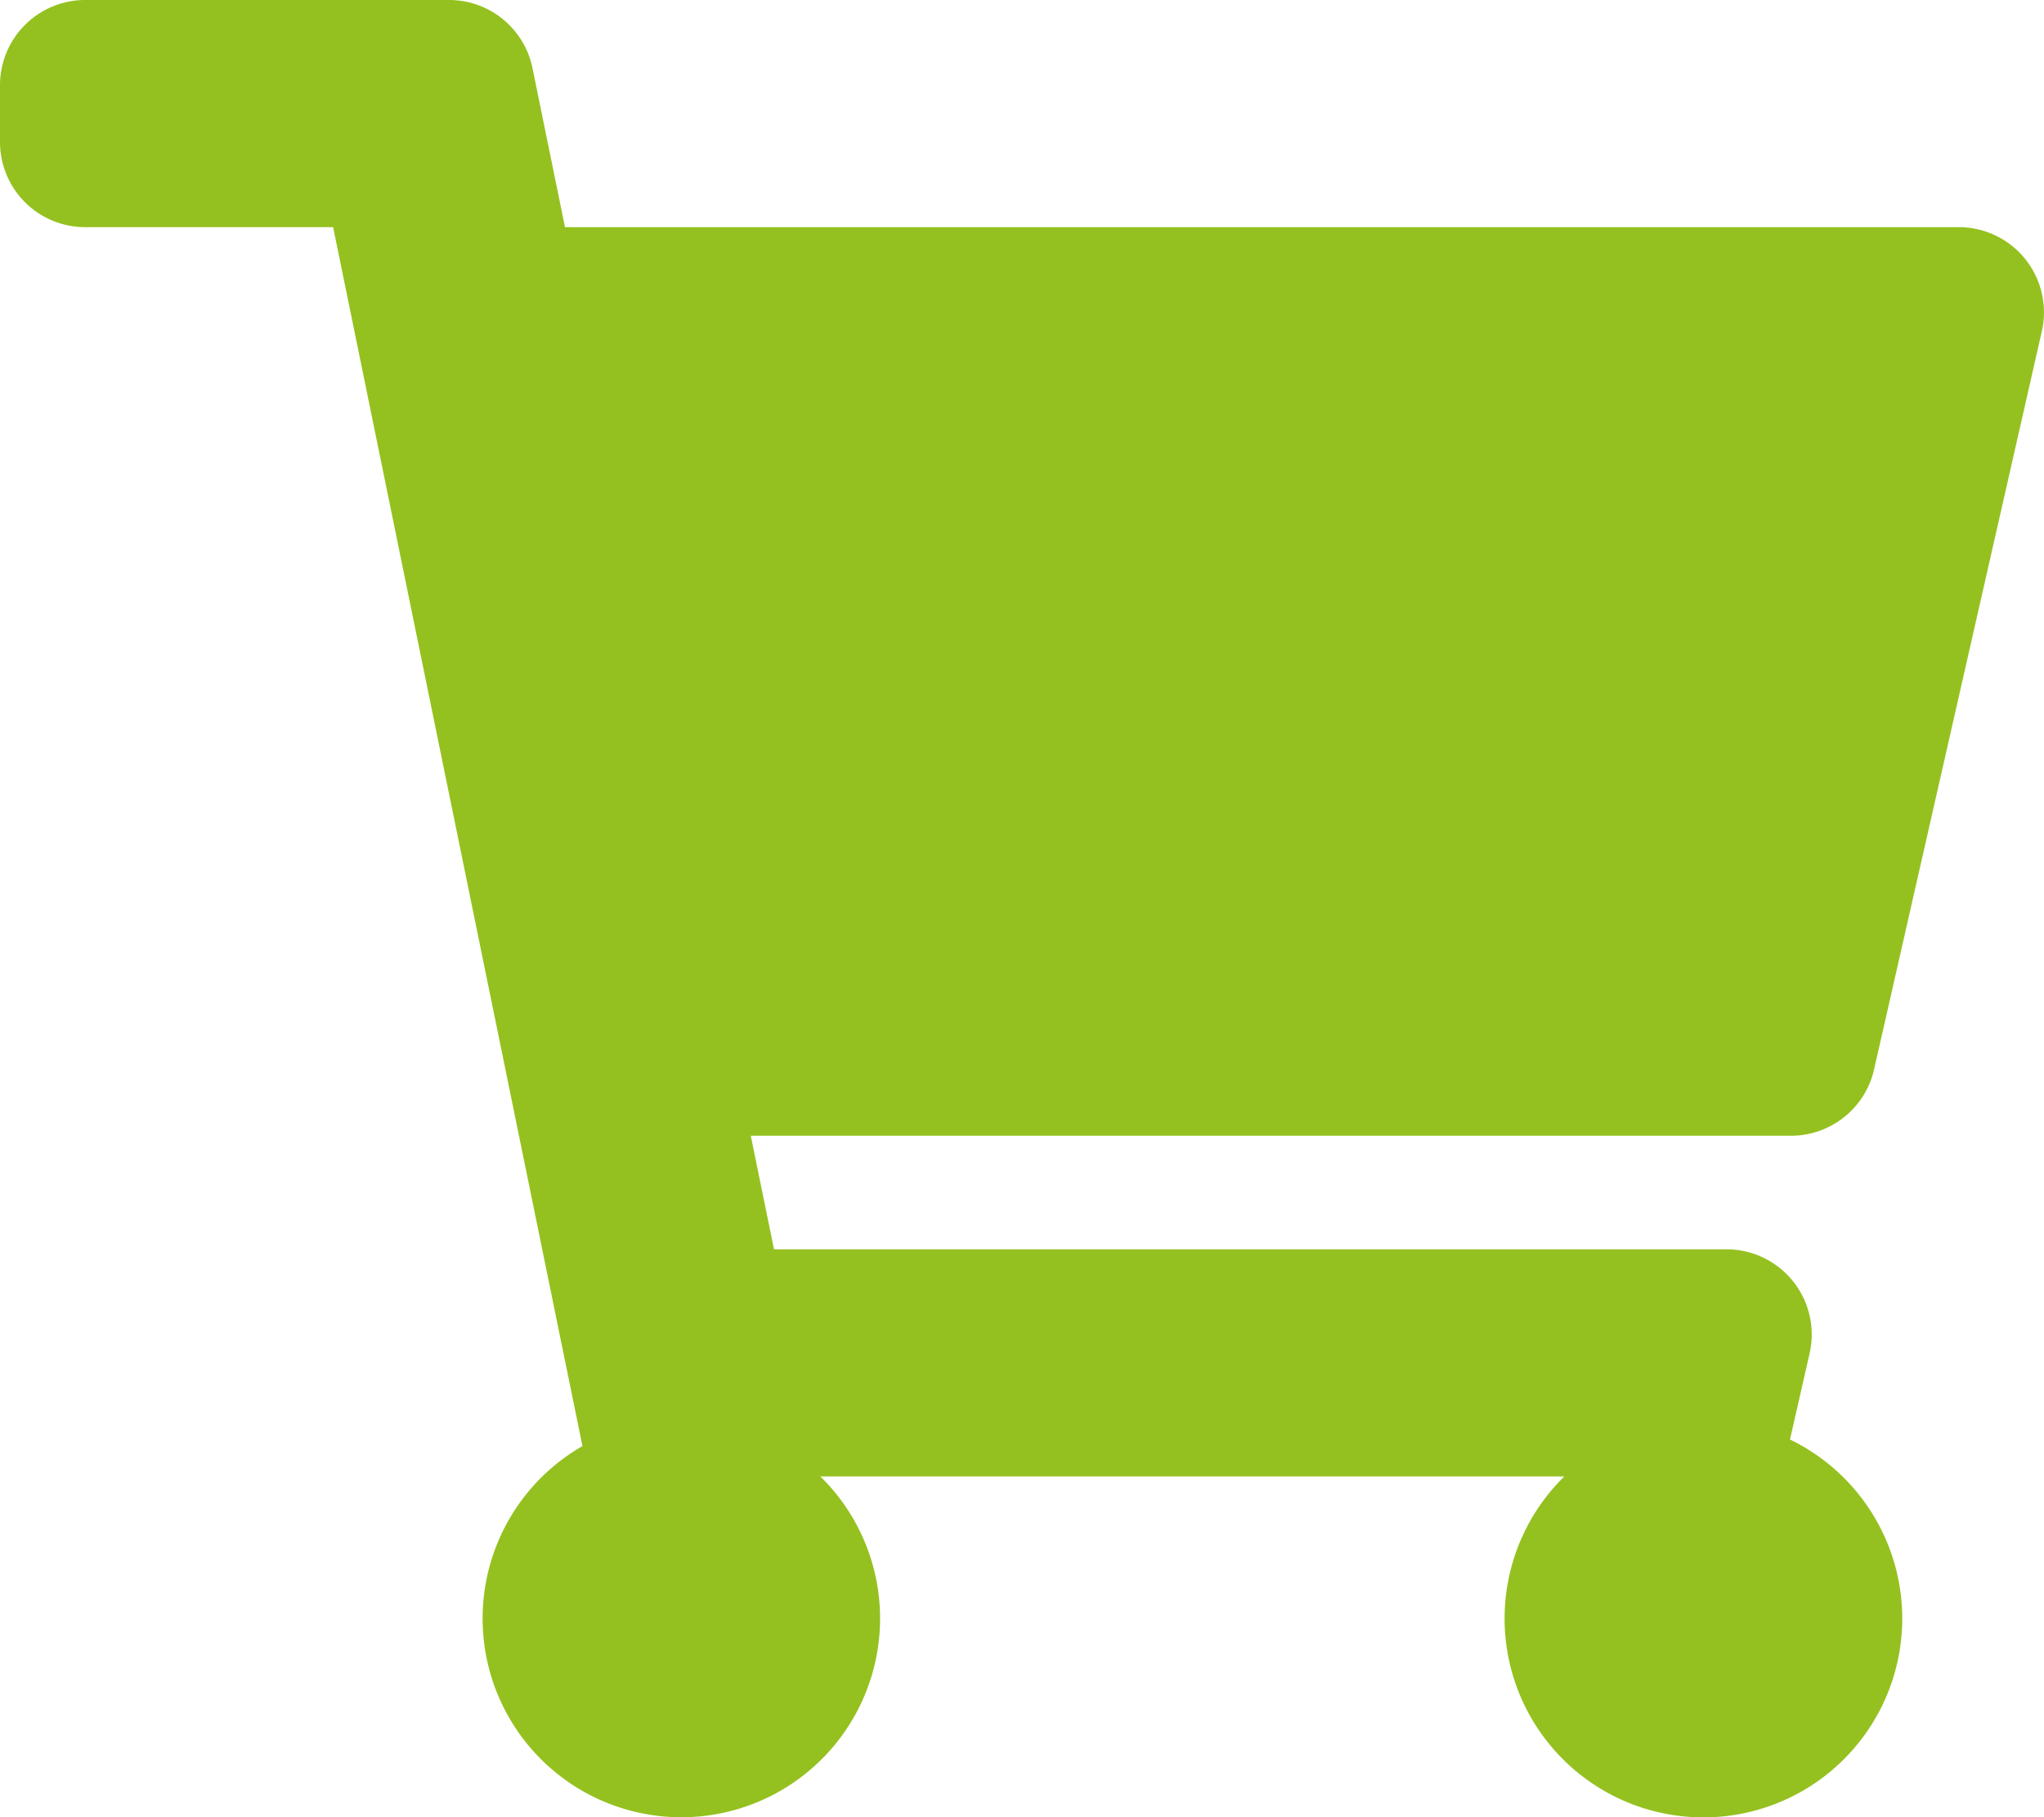
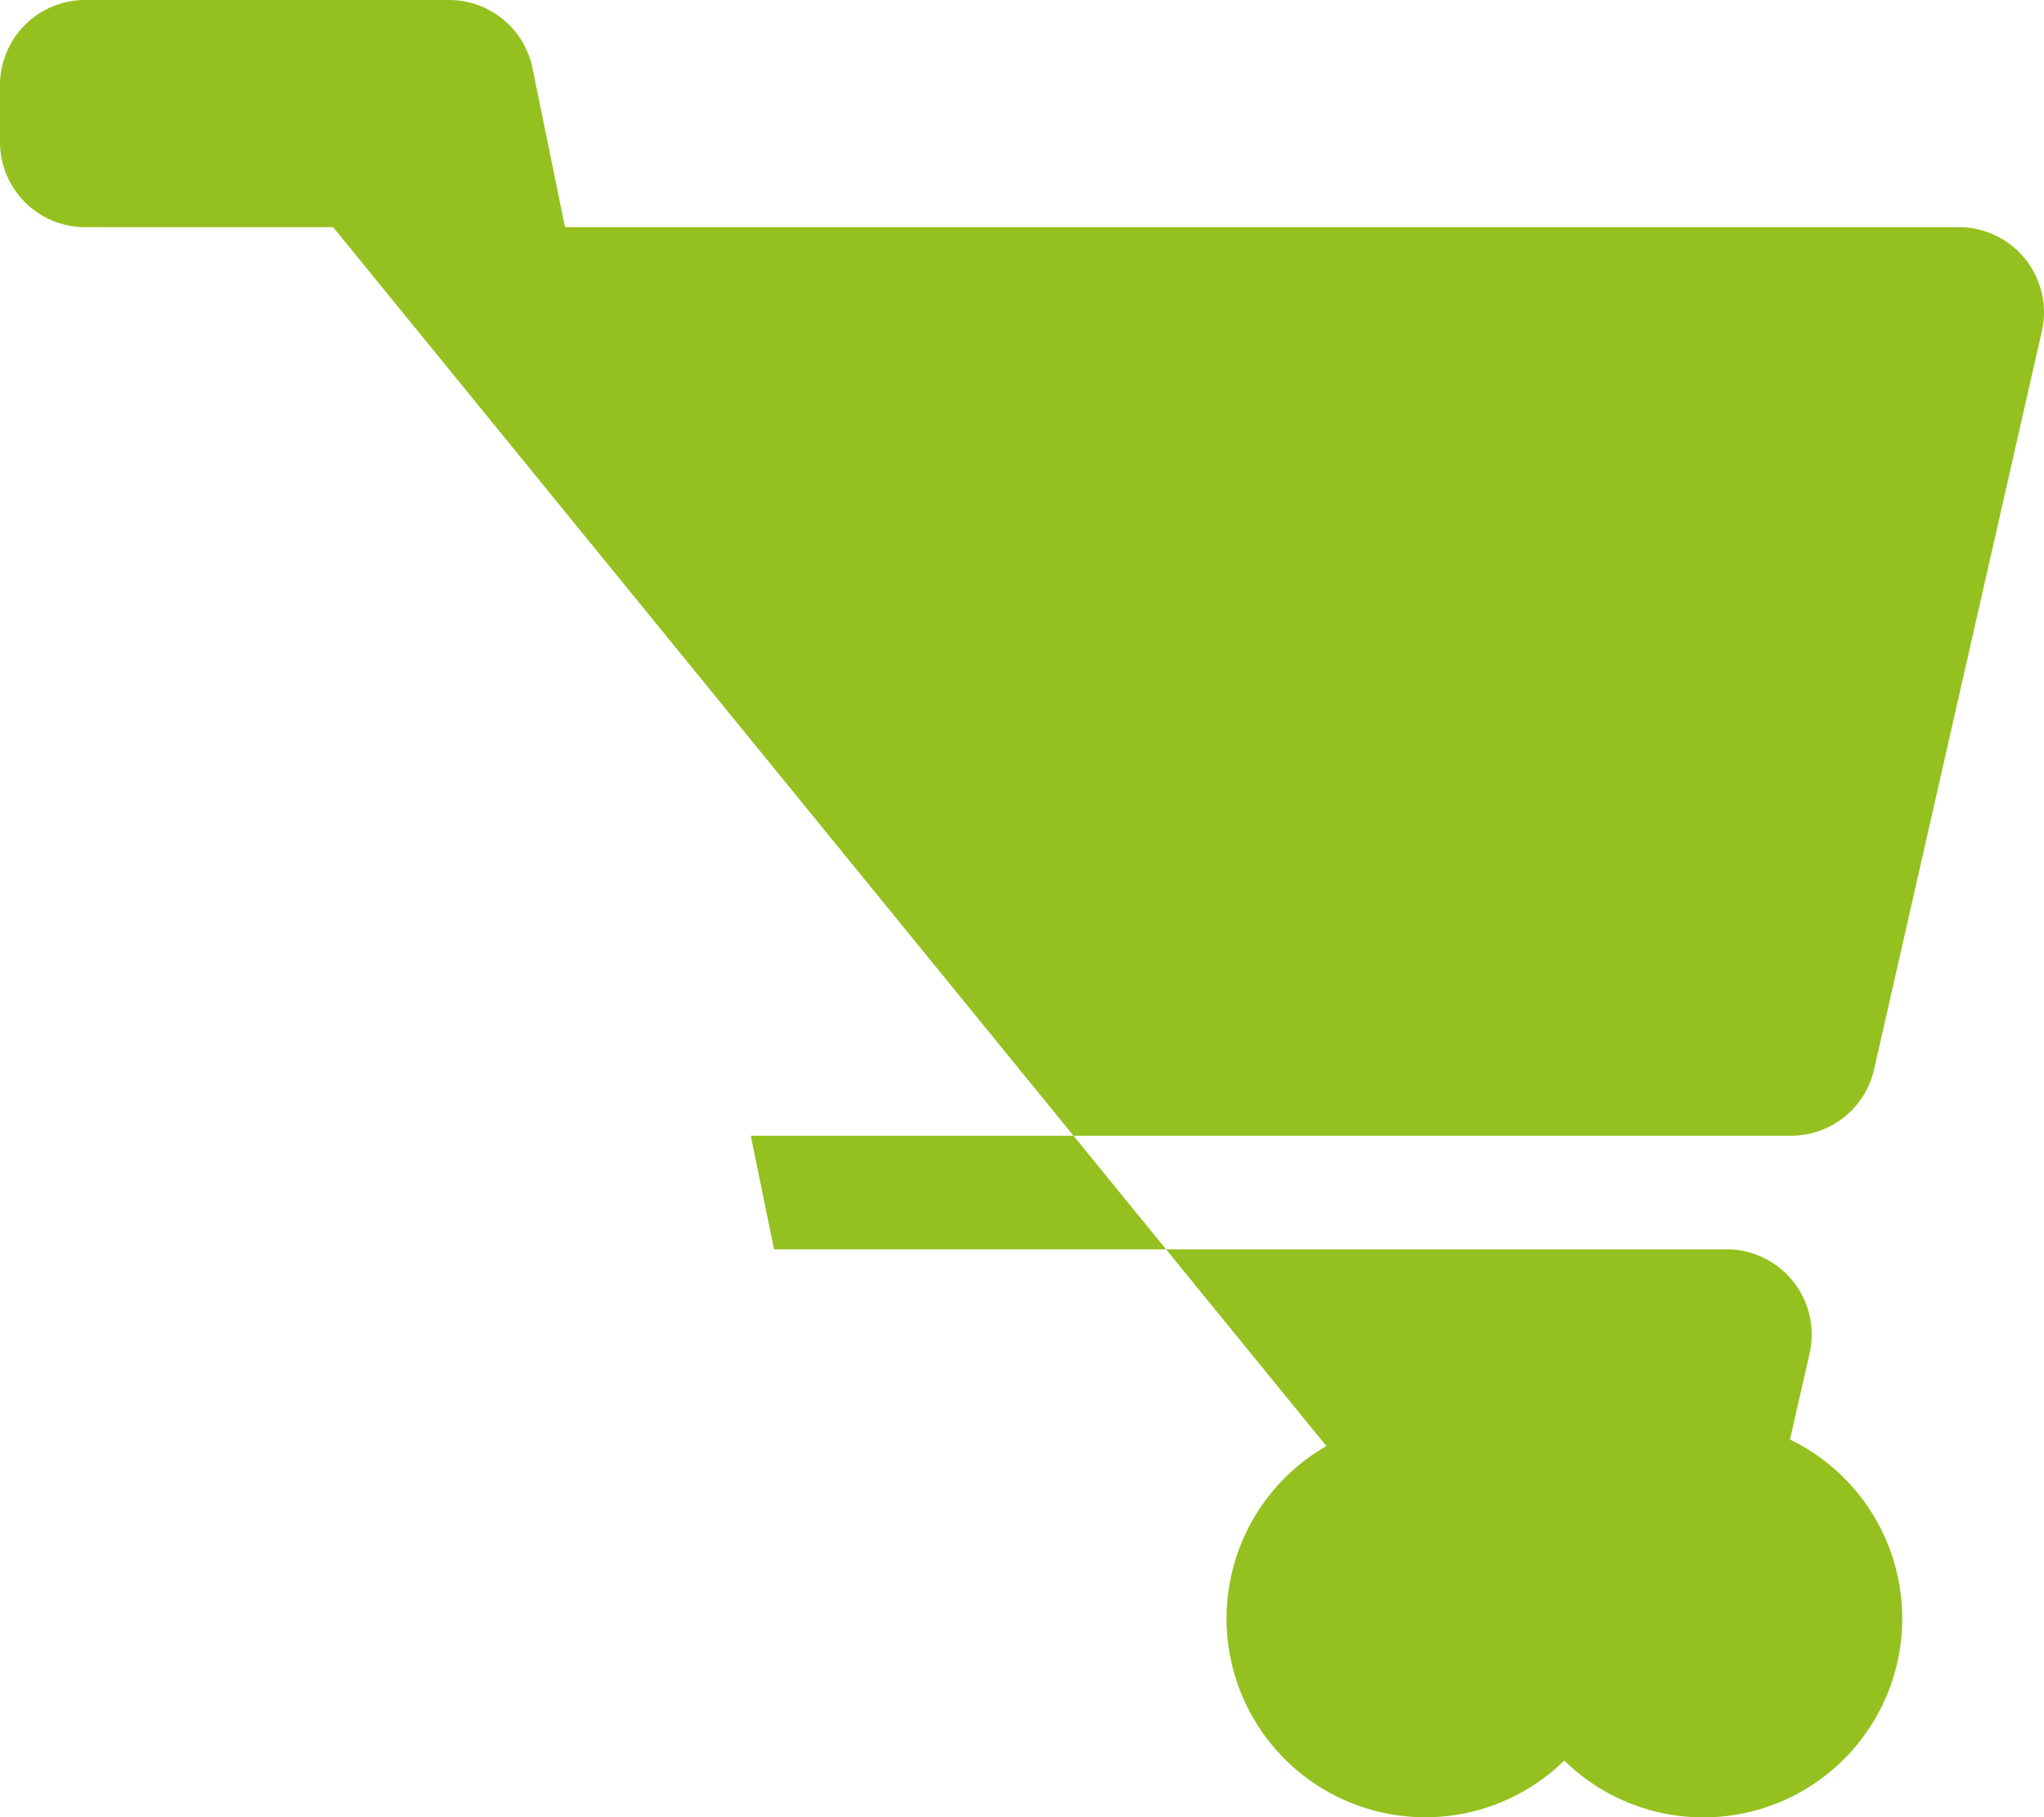
<svg xmlns="http://www.w3.org/2000/svg" viewBox="0 0 49.245 43.773">
-   <path d="M43.15,27.358H18.088l.56,2.736H41.597a2.053,2.053,0,0,1,2.001,2.507l-.473,2.075a4.79,4.79,0,1,1-5.437.89H19.765a4.788,4.788,0,1,1-5.732-.732L8.026,5.472H2.052A2.052,2.052,0,0,1,0,3.42V2.052A2.052,2.052,0,0,1,2.052,0h8.766a2.052,2.052,0,0,1,2.011,1.641l.783,3.831H47.192a2.052,2.052,0,0,1,2.001,2.507l-4.042,17.783A2.052,2.052,0,0,1,43.15,27.358Z" style="fill:#94c11f" />
+   <path d="M43.15,27.358H18.088l.56,2.736H41.597a2.053,2.053,0,0,1,2.001,2.507l-.473,2.075a4.79,4.79,0,1,1-5.437.89a4.788,4.788,0,1,1-5.732-.732L8.026,5.472H2.052A2.052,2.052,0,0,1,0,3.42V2.052A2.052,2.052,0,0,1,2.052,0h8.766a2.052,2.052,0,0,1,2.011,1.641l.783,3.831H47.192a2.052,2.052,0,0,1,2.001,2.507l-4.042,17.783A2.052,2.052,0,0,1,43.15,27.358Z" style="fill:#94c11f" />
</svg>